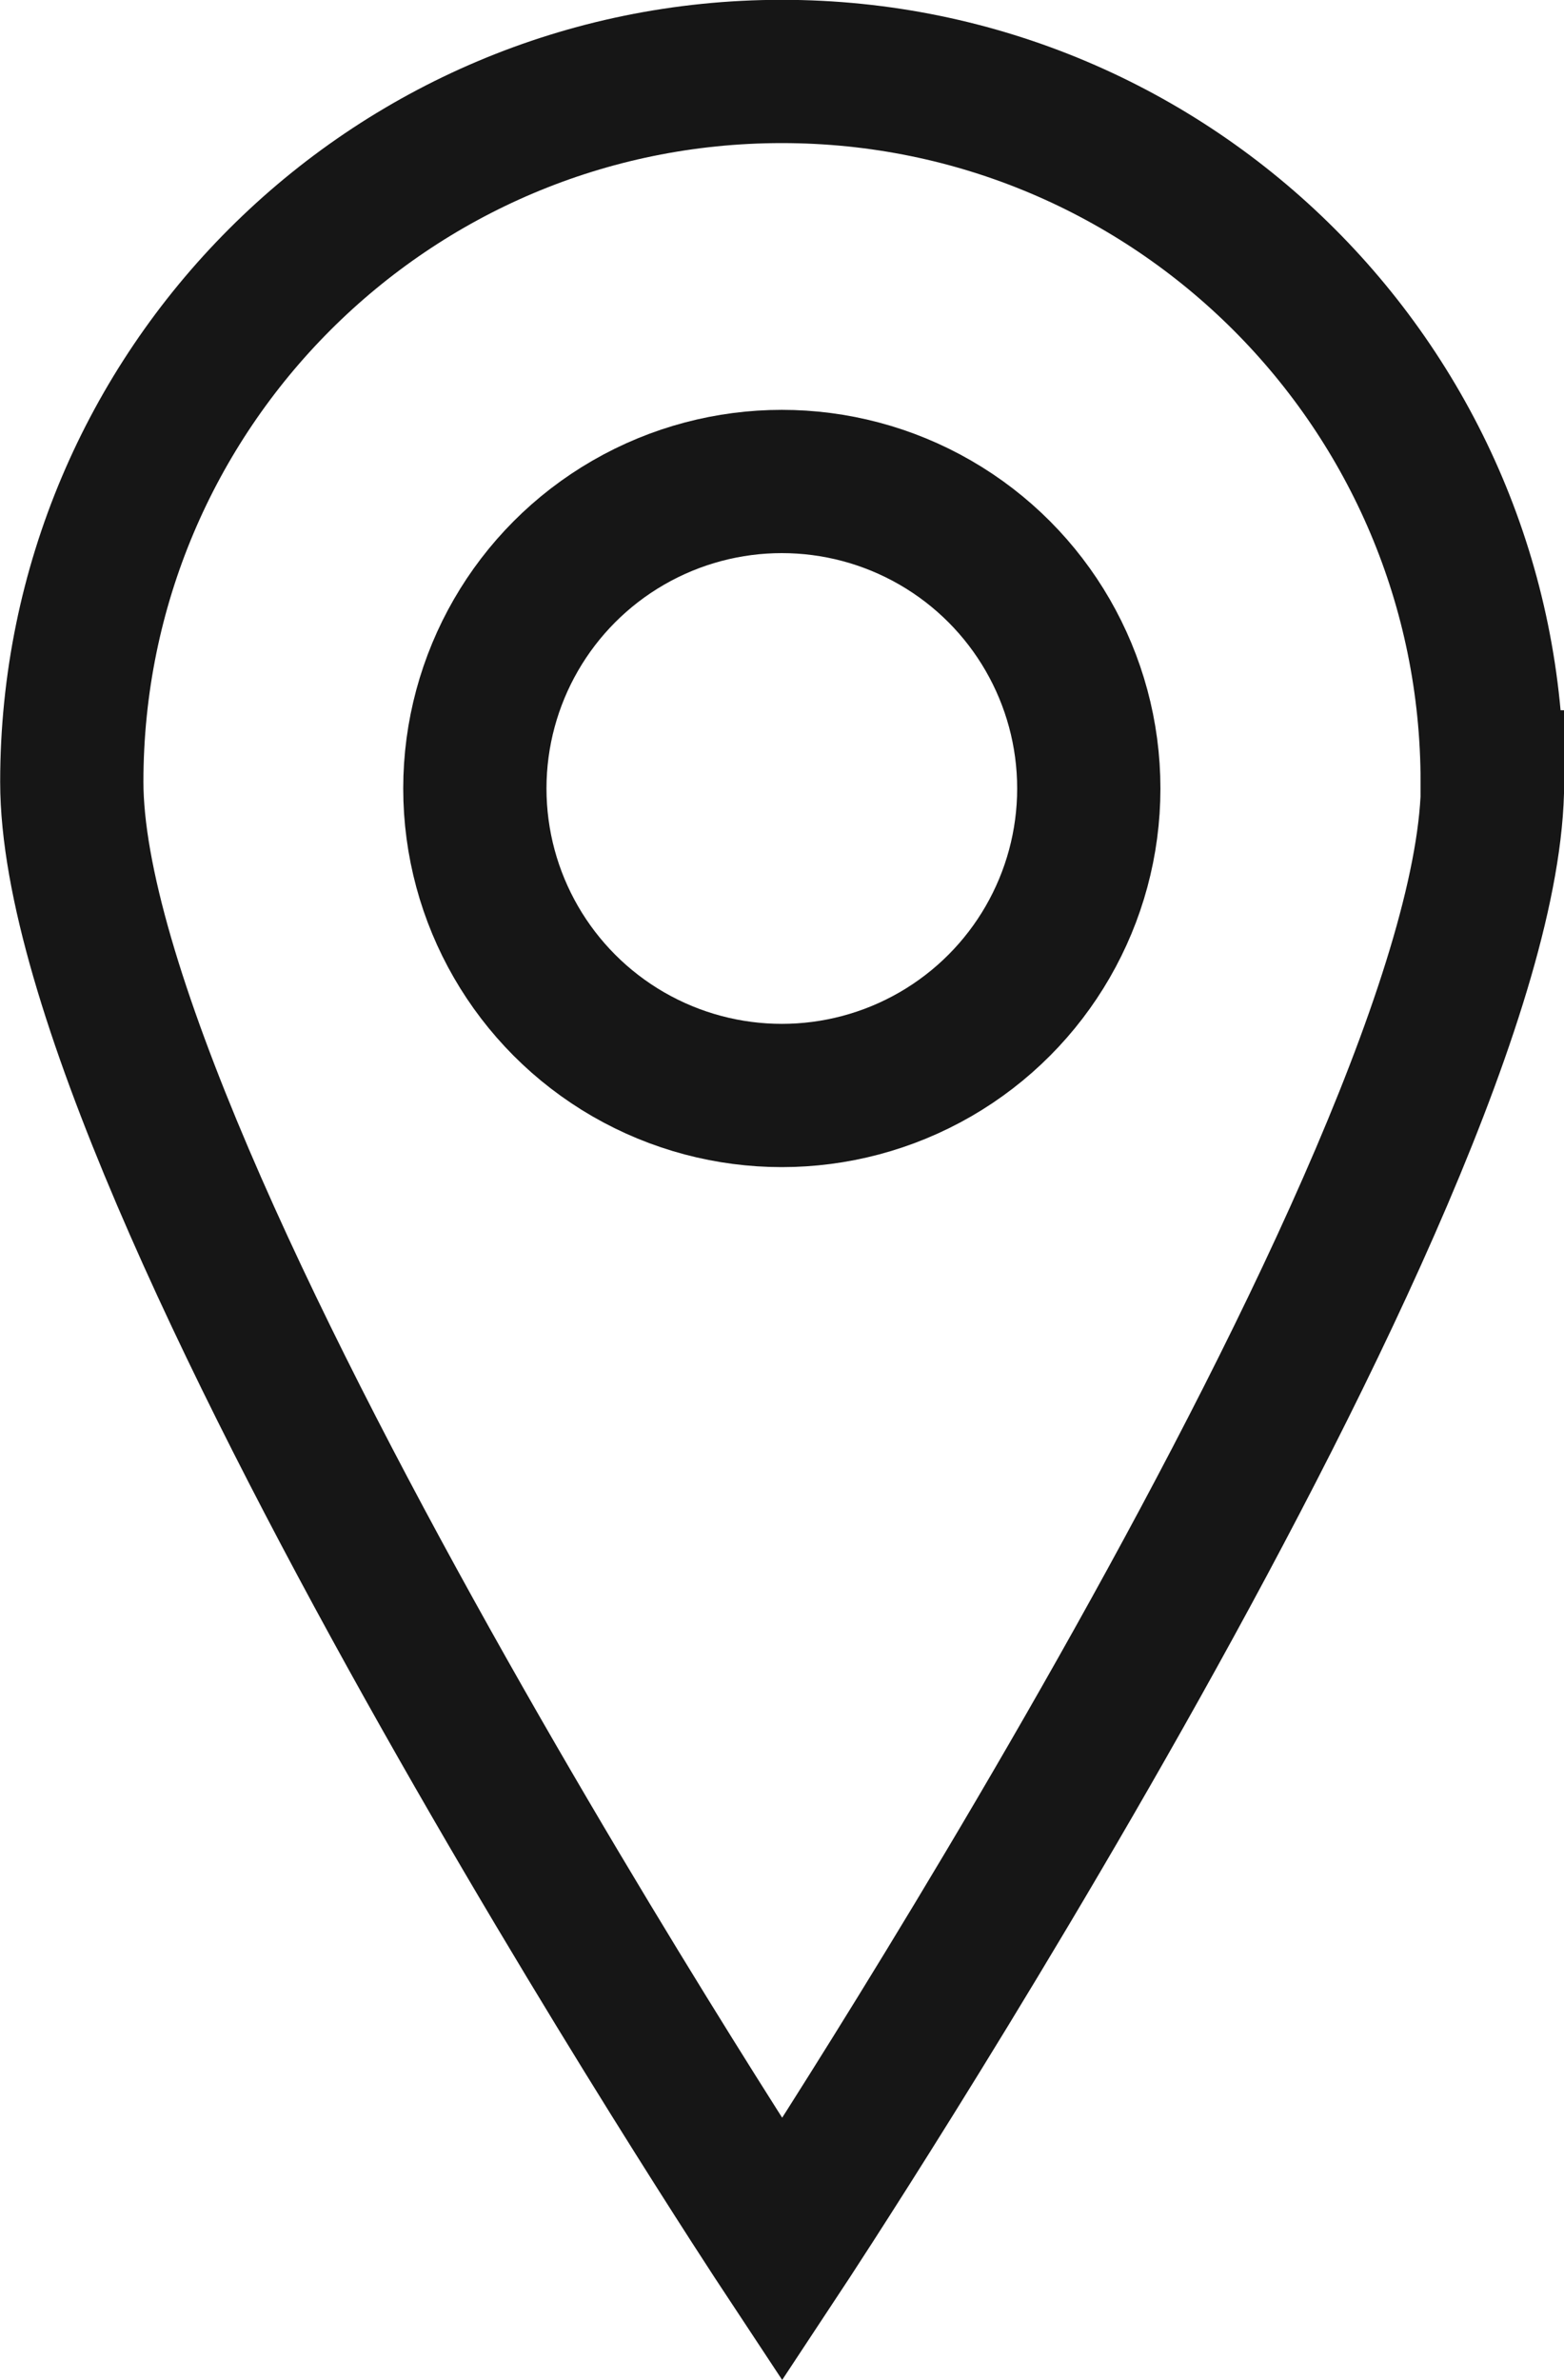
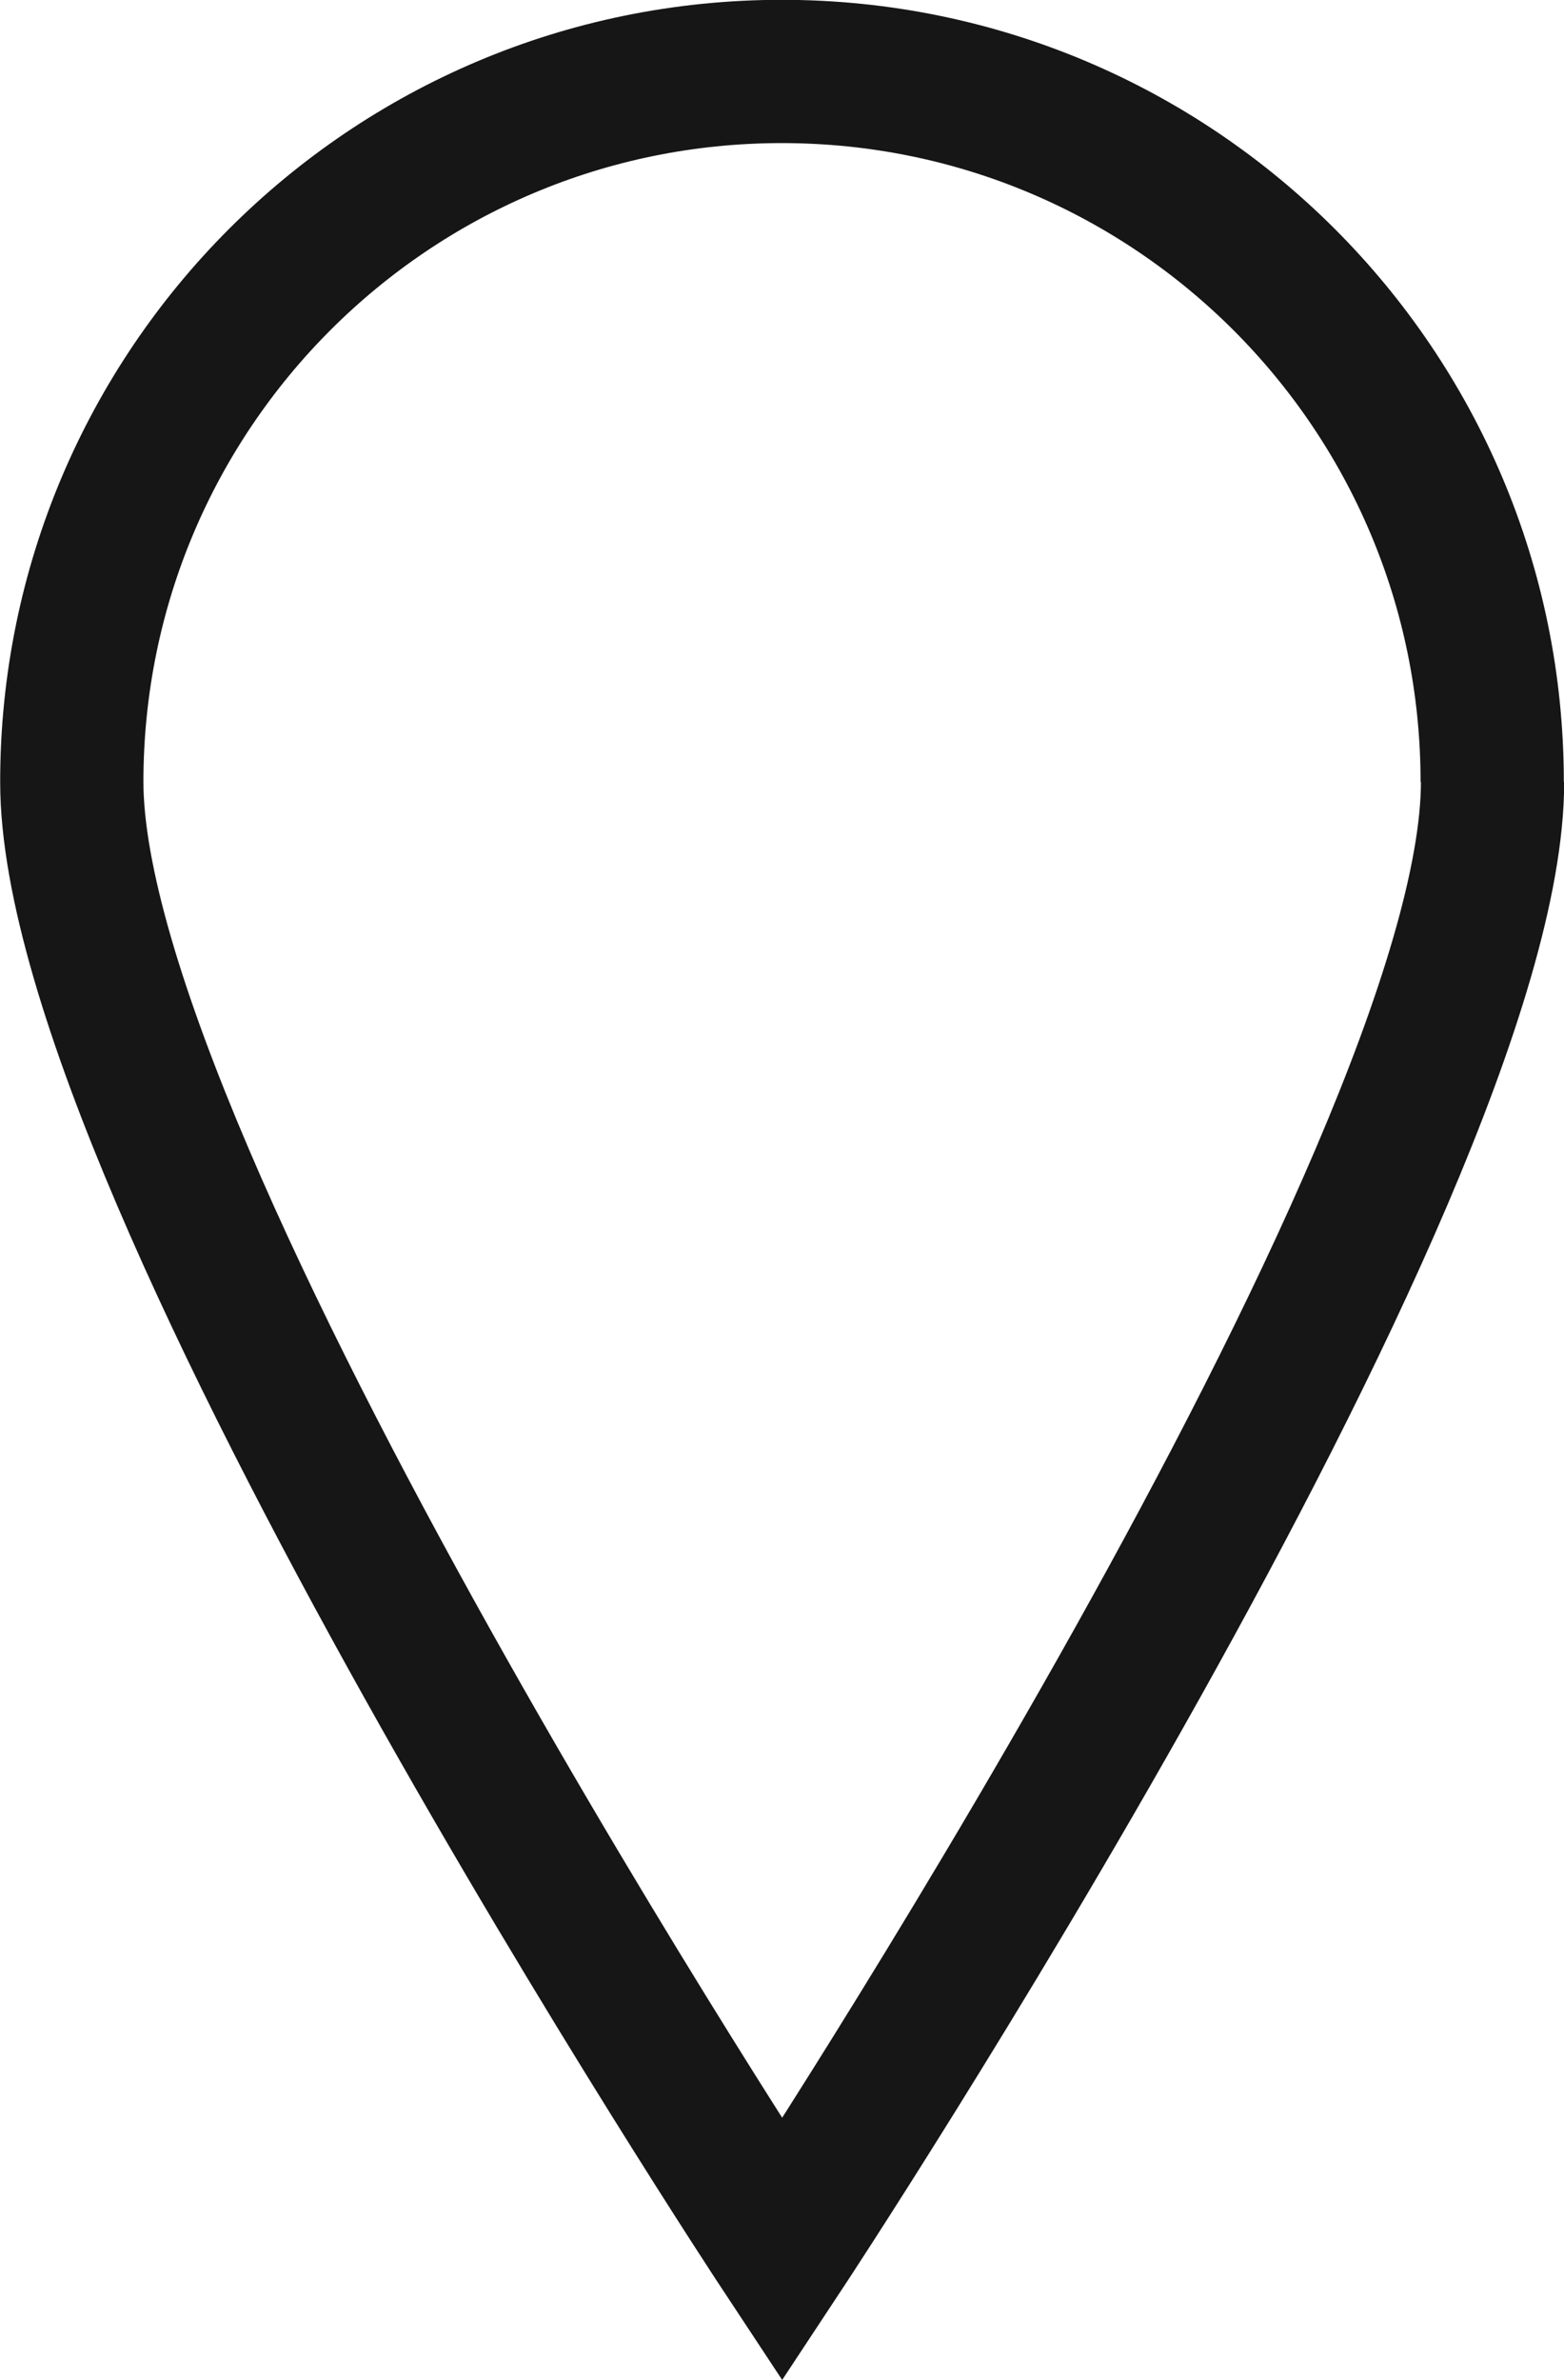
<svg xmlns="http://www.w3.org/2000/svg" viewBox="0 0 45.09 68.61" data-sanitized-data-name="Layer 2" data-name="Layer 2" id="Layer_2">
  <defs>
    <style>
      .cls-1 {
        fill: none;
        stroke: #161616;
        stroke-miterlimit: 10;
        stroke-width: 4.13px;
      }
    </style>
  </defs>
  <g data-sanitized-data-name="Layer 1" data-name="Layer 1" id="Layer_1-2">
    <g>
-       <path d="M43.03,22.54c0,11.31-20.48,42.32-20.48,42.32,0,0-20.48-31.01-20.48-42.32S11.23,2.06,22.54,2.06s20.48,9.17,20.48,20.48Z" class="cls-1" />
-       <circle r="8.85" cy="22.73" cx="22.54" class="cls-1" />
+       <path d="M43.03,22.54c0,11.31-20.48,42.32-20.48,42.32,0,0-20.48-31.01-20.48-42.32S11.23,2.06,22.54,2.06s20.48,9.17,20.48,20.48" class="cls-1" />
    </g>
  </g>
</svg>